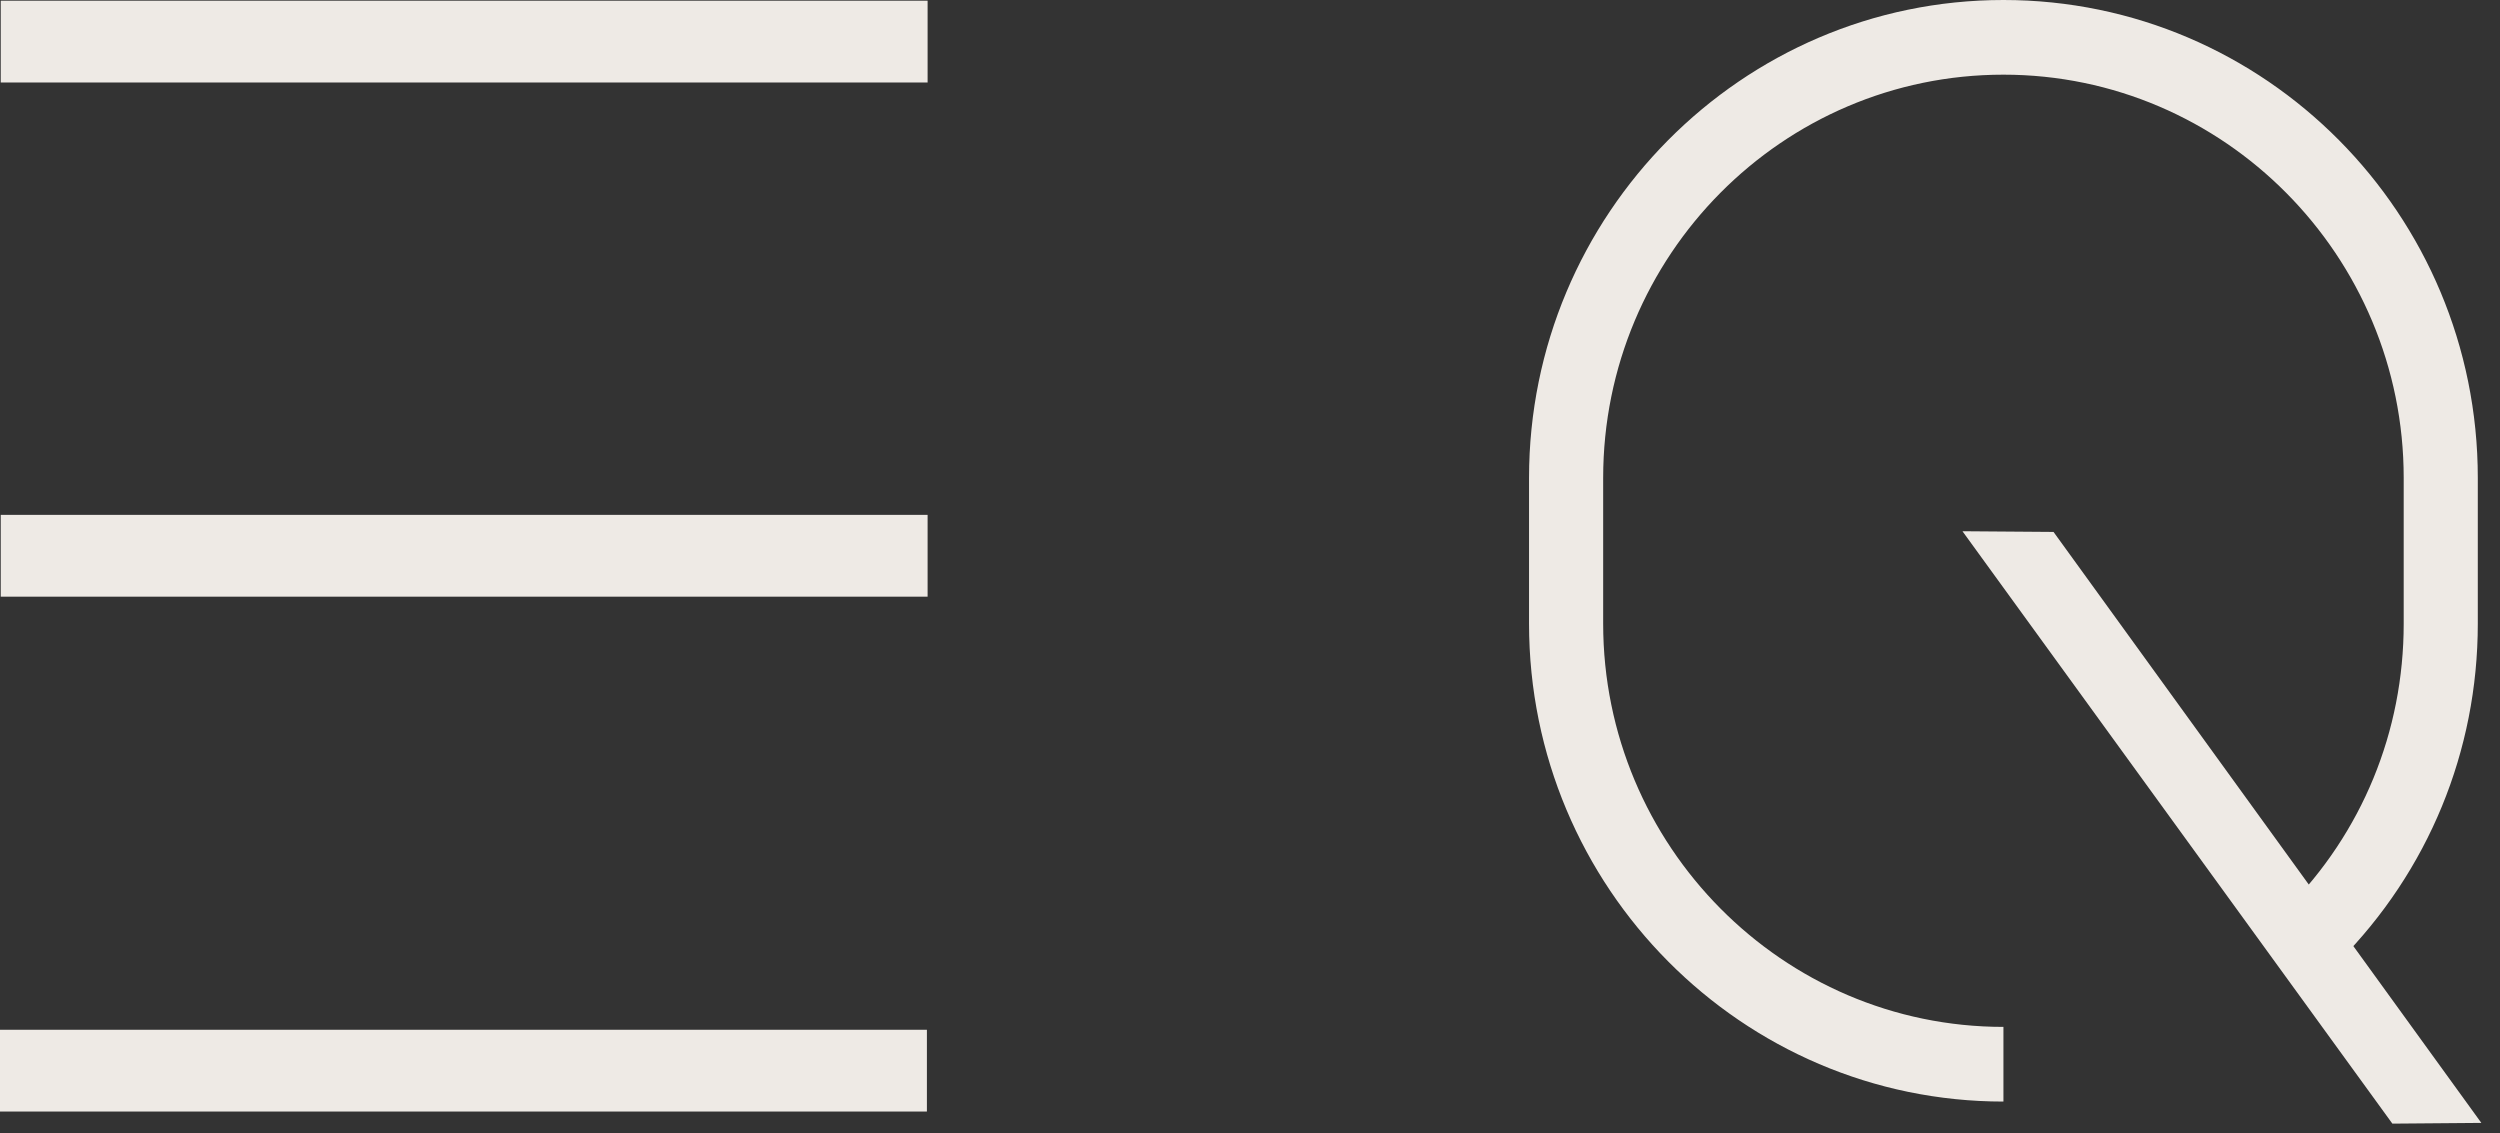
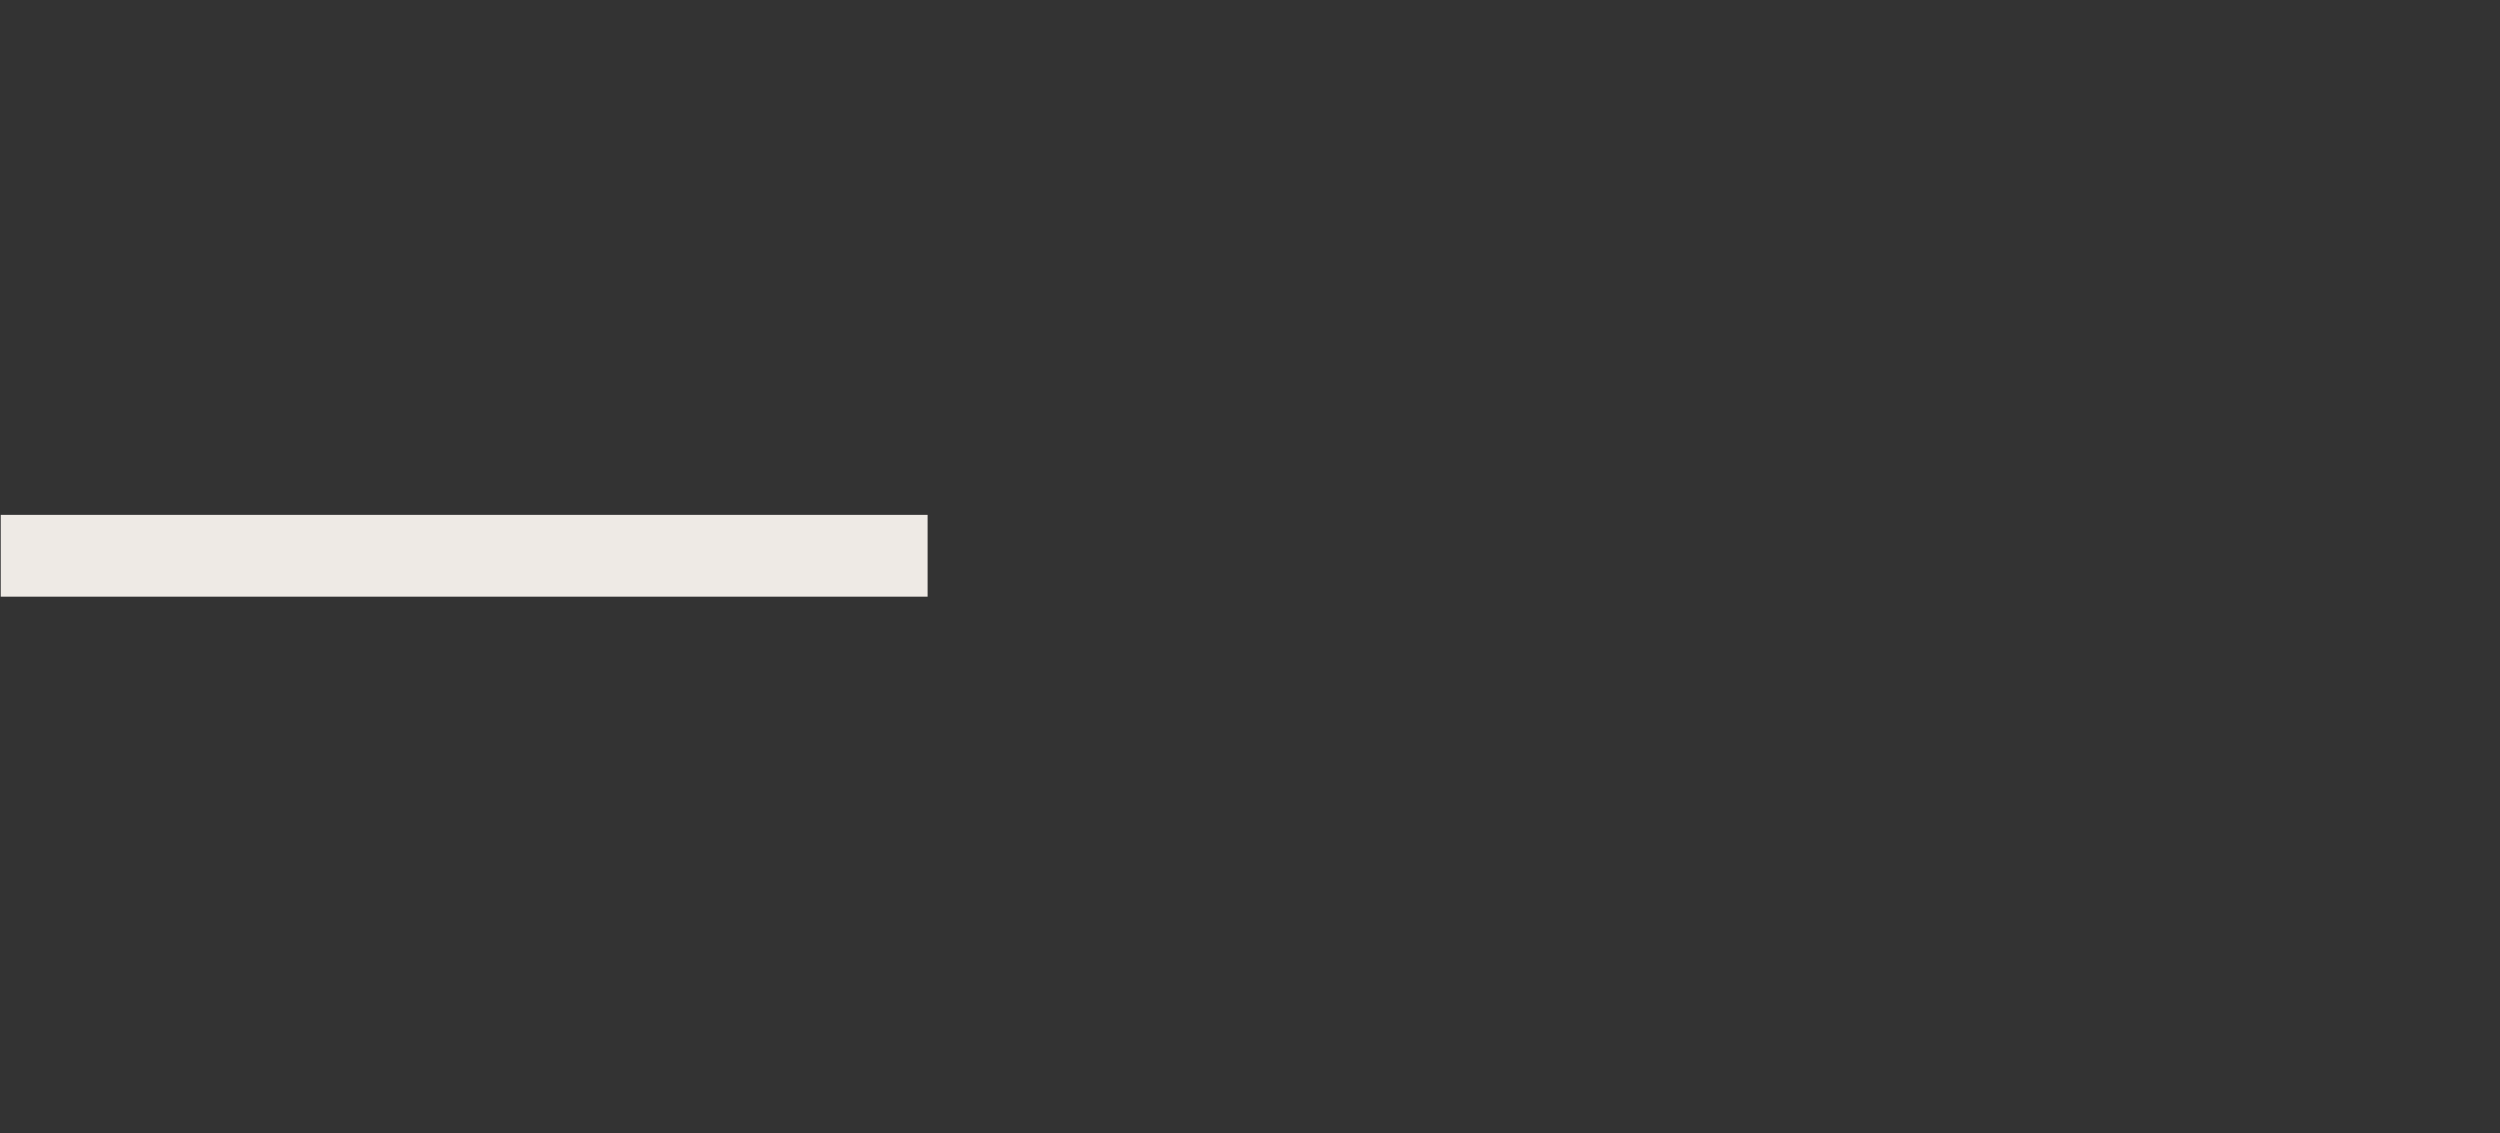
<svg xmlns="http://www.w3.org/2000/svg" width="75" height="34" viewBox="0 0 75 34" fill="none">
  <rect x="0" y="0" width="75" height="34" fill="#333333" stroke="none" />
-   <path d="M27.828 2.475V0.021L0.022 0.021V2.475L27.828 2.475Z" fill="#EEEAE5" />
-   <path d="M27.828 17.9V15.446L0.022 15.446V17.9H27.828Z" fill="#EEEAE5" />
-   <path d="M27.807 33.346V30.893H4.00543e-05V33.346H27.807Z" fill="#EEEAE5" />
-   <path d="M71.771 33.709L58.874 15.937L61.606 15.958L74.44 33.687L71.771 33.709Z" fill="#EEEAE5" />
-   <path d="M60.103 33.047C52.267 33.047 45.871 26.626 45.871 18.71V14.337C45.871 6.443 52.246 0 60.103 0C67.96 0 74.334 6.422 74.334 14.337V18.71C74.334 22.529 72.852 26.135 70.162 28.845L68.595 27.266C70.861 24.983 72.111 21.953 72.111 18.71V14.337C72.111 7.68 66.731 2.24 60.103 2.24C53.474 2.24 48.095 7.659 48.095 14.337V18.71C48.095 25.367 53.474 30.807 60.103 30.807V33.047Z" fill="#EEEAE5" />
+   <path d="M27.828 17.9V15.446L0.022 15.446V17.9H27.828" fill="#EEEAE5" />
</svg>